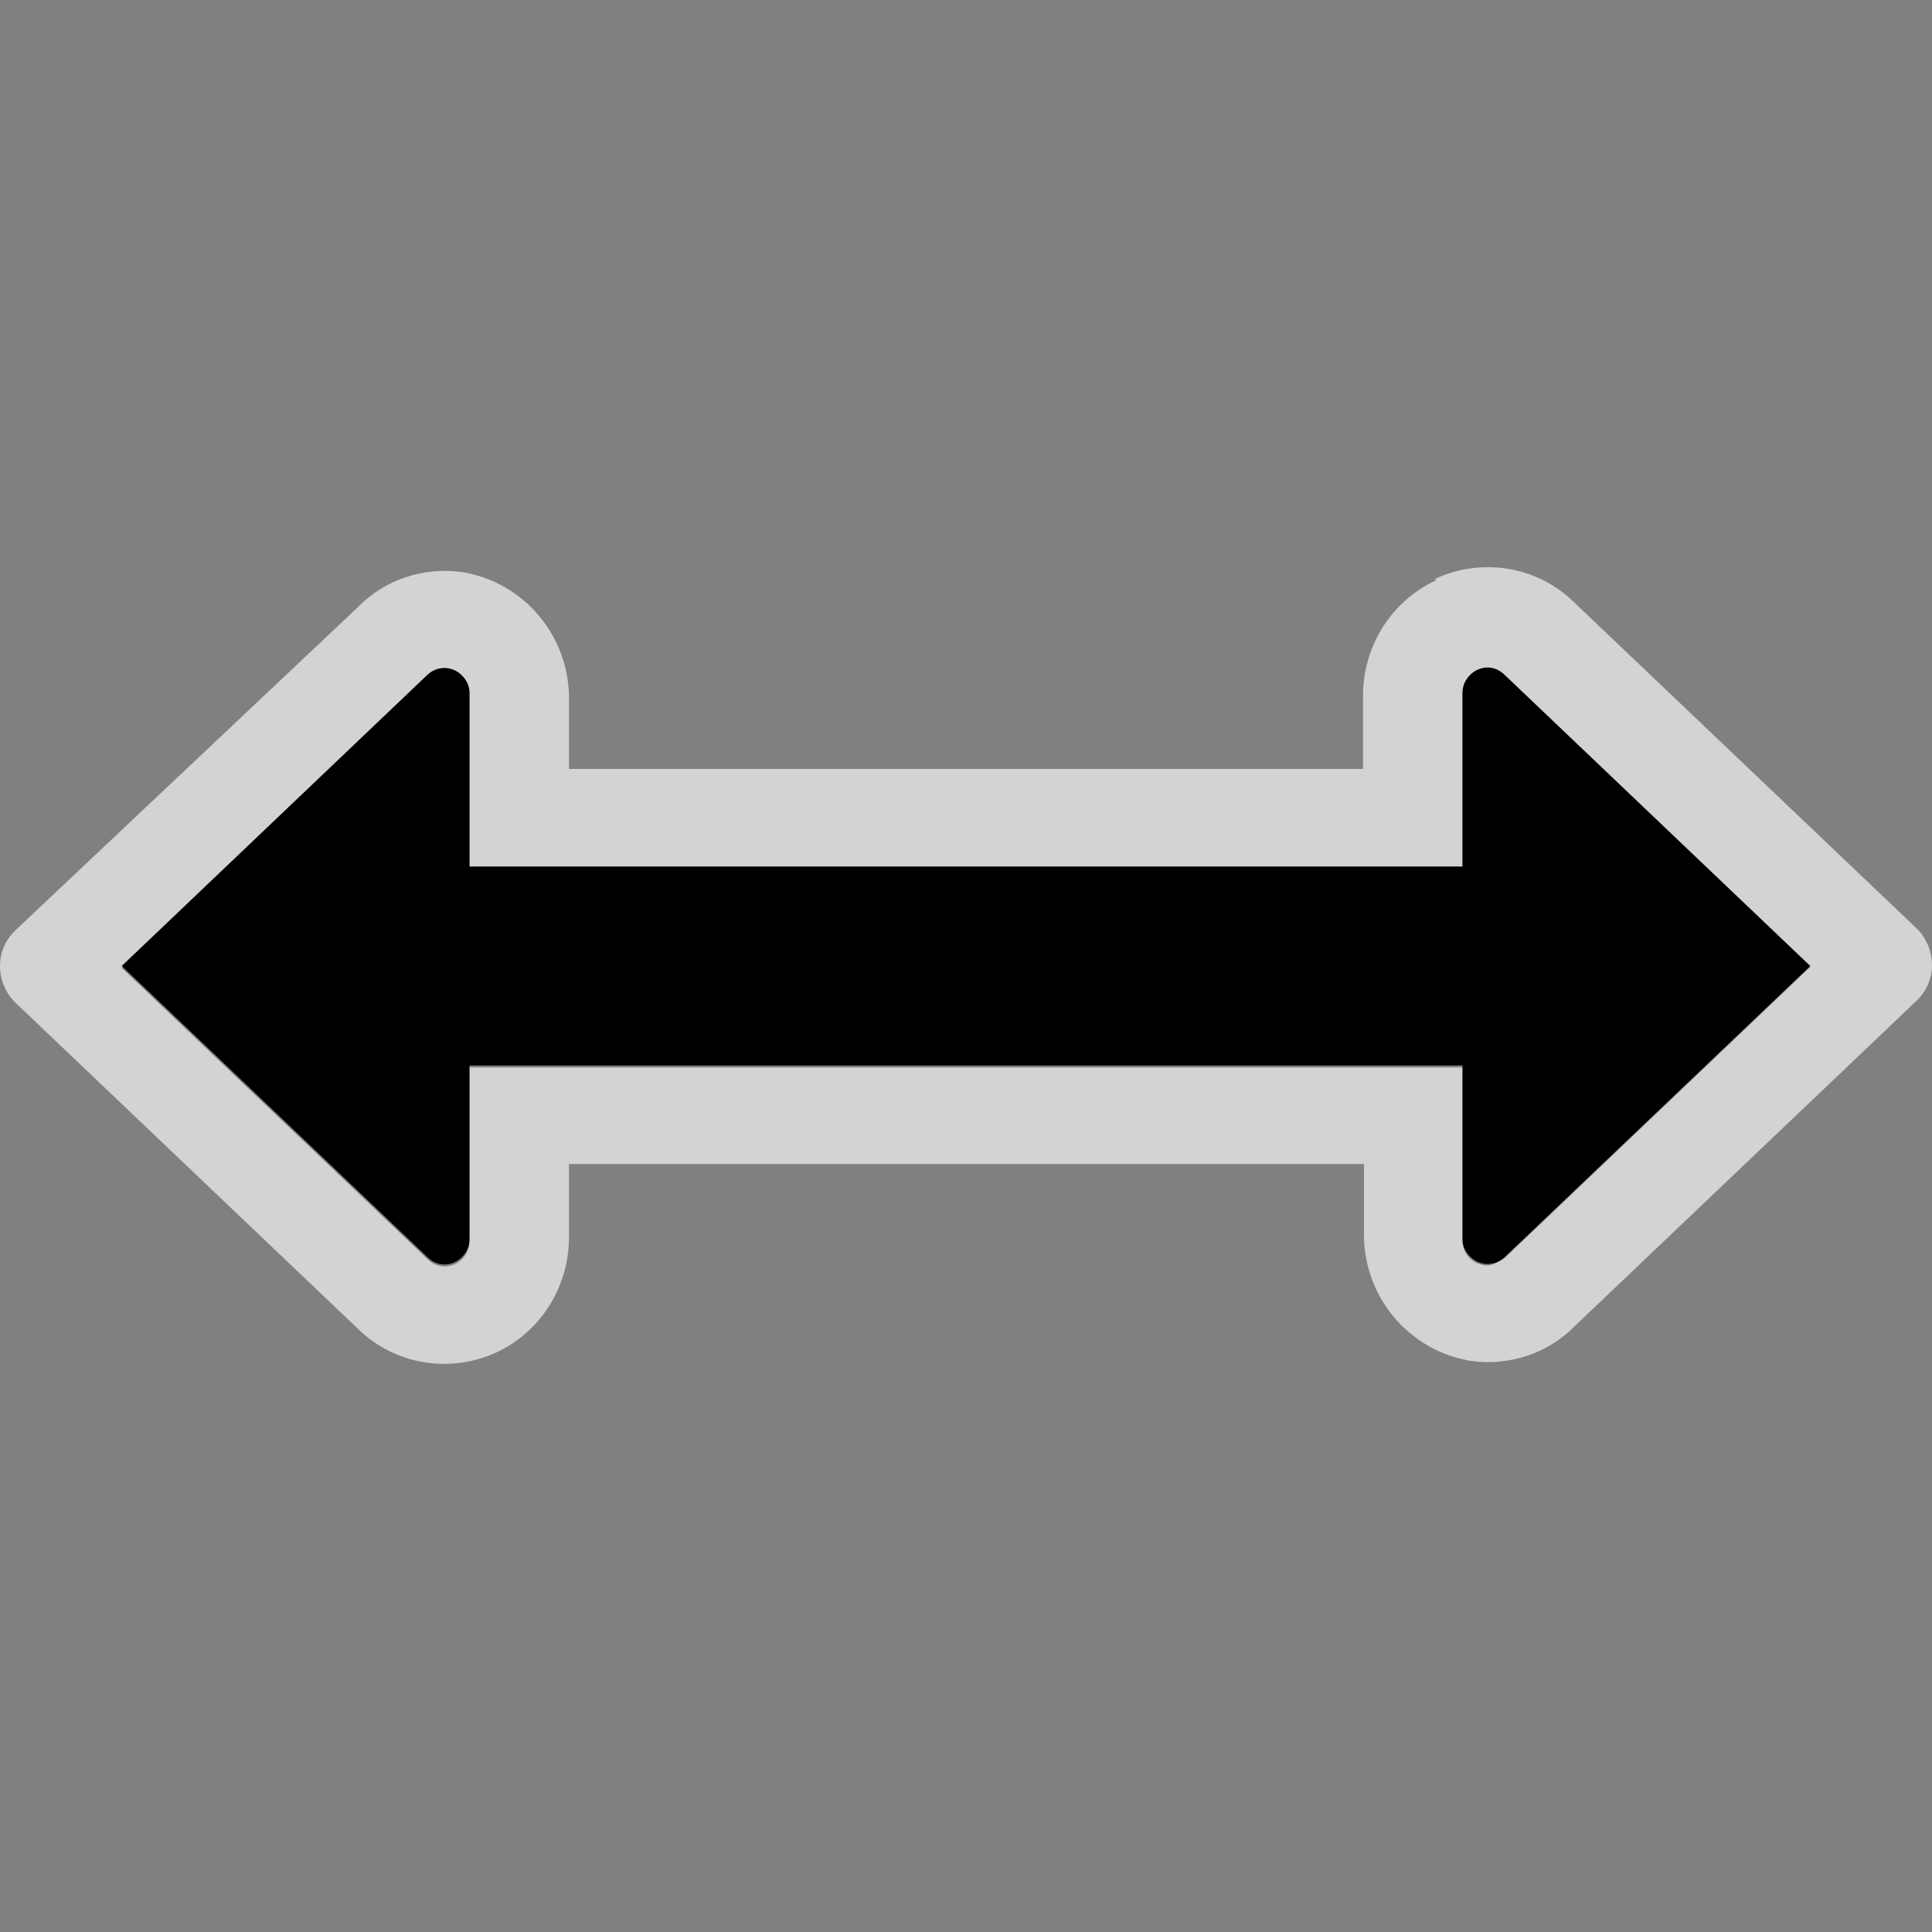
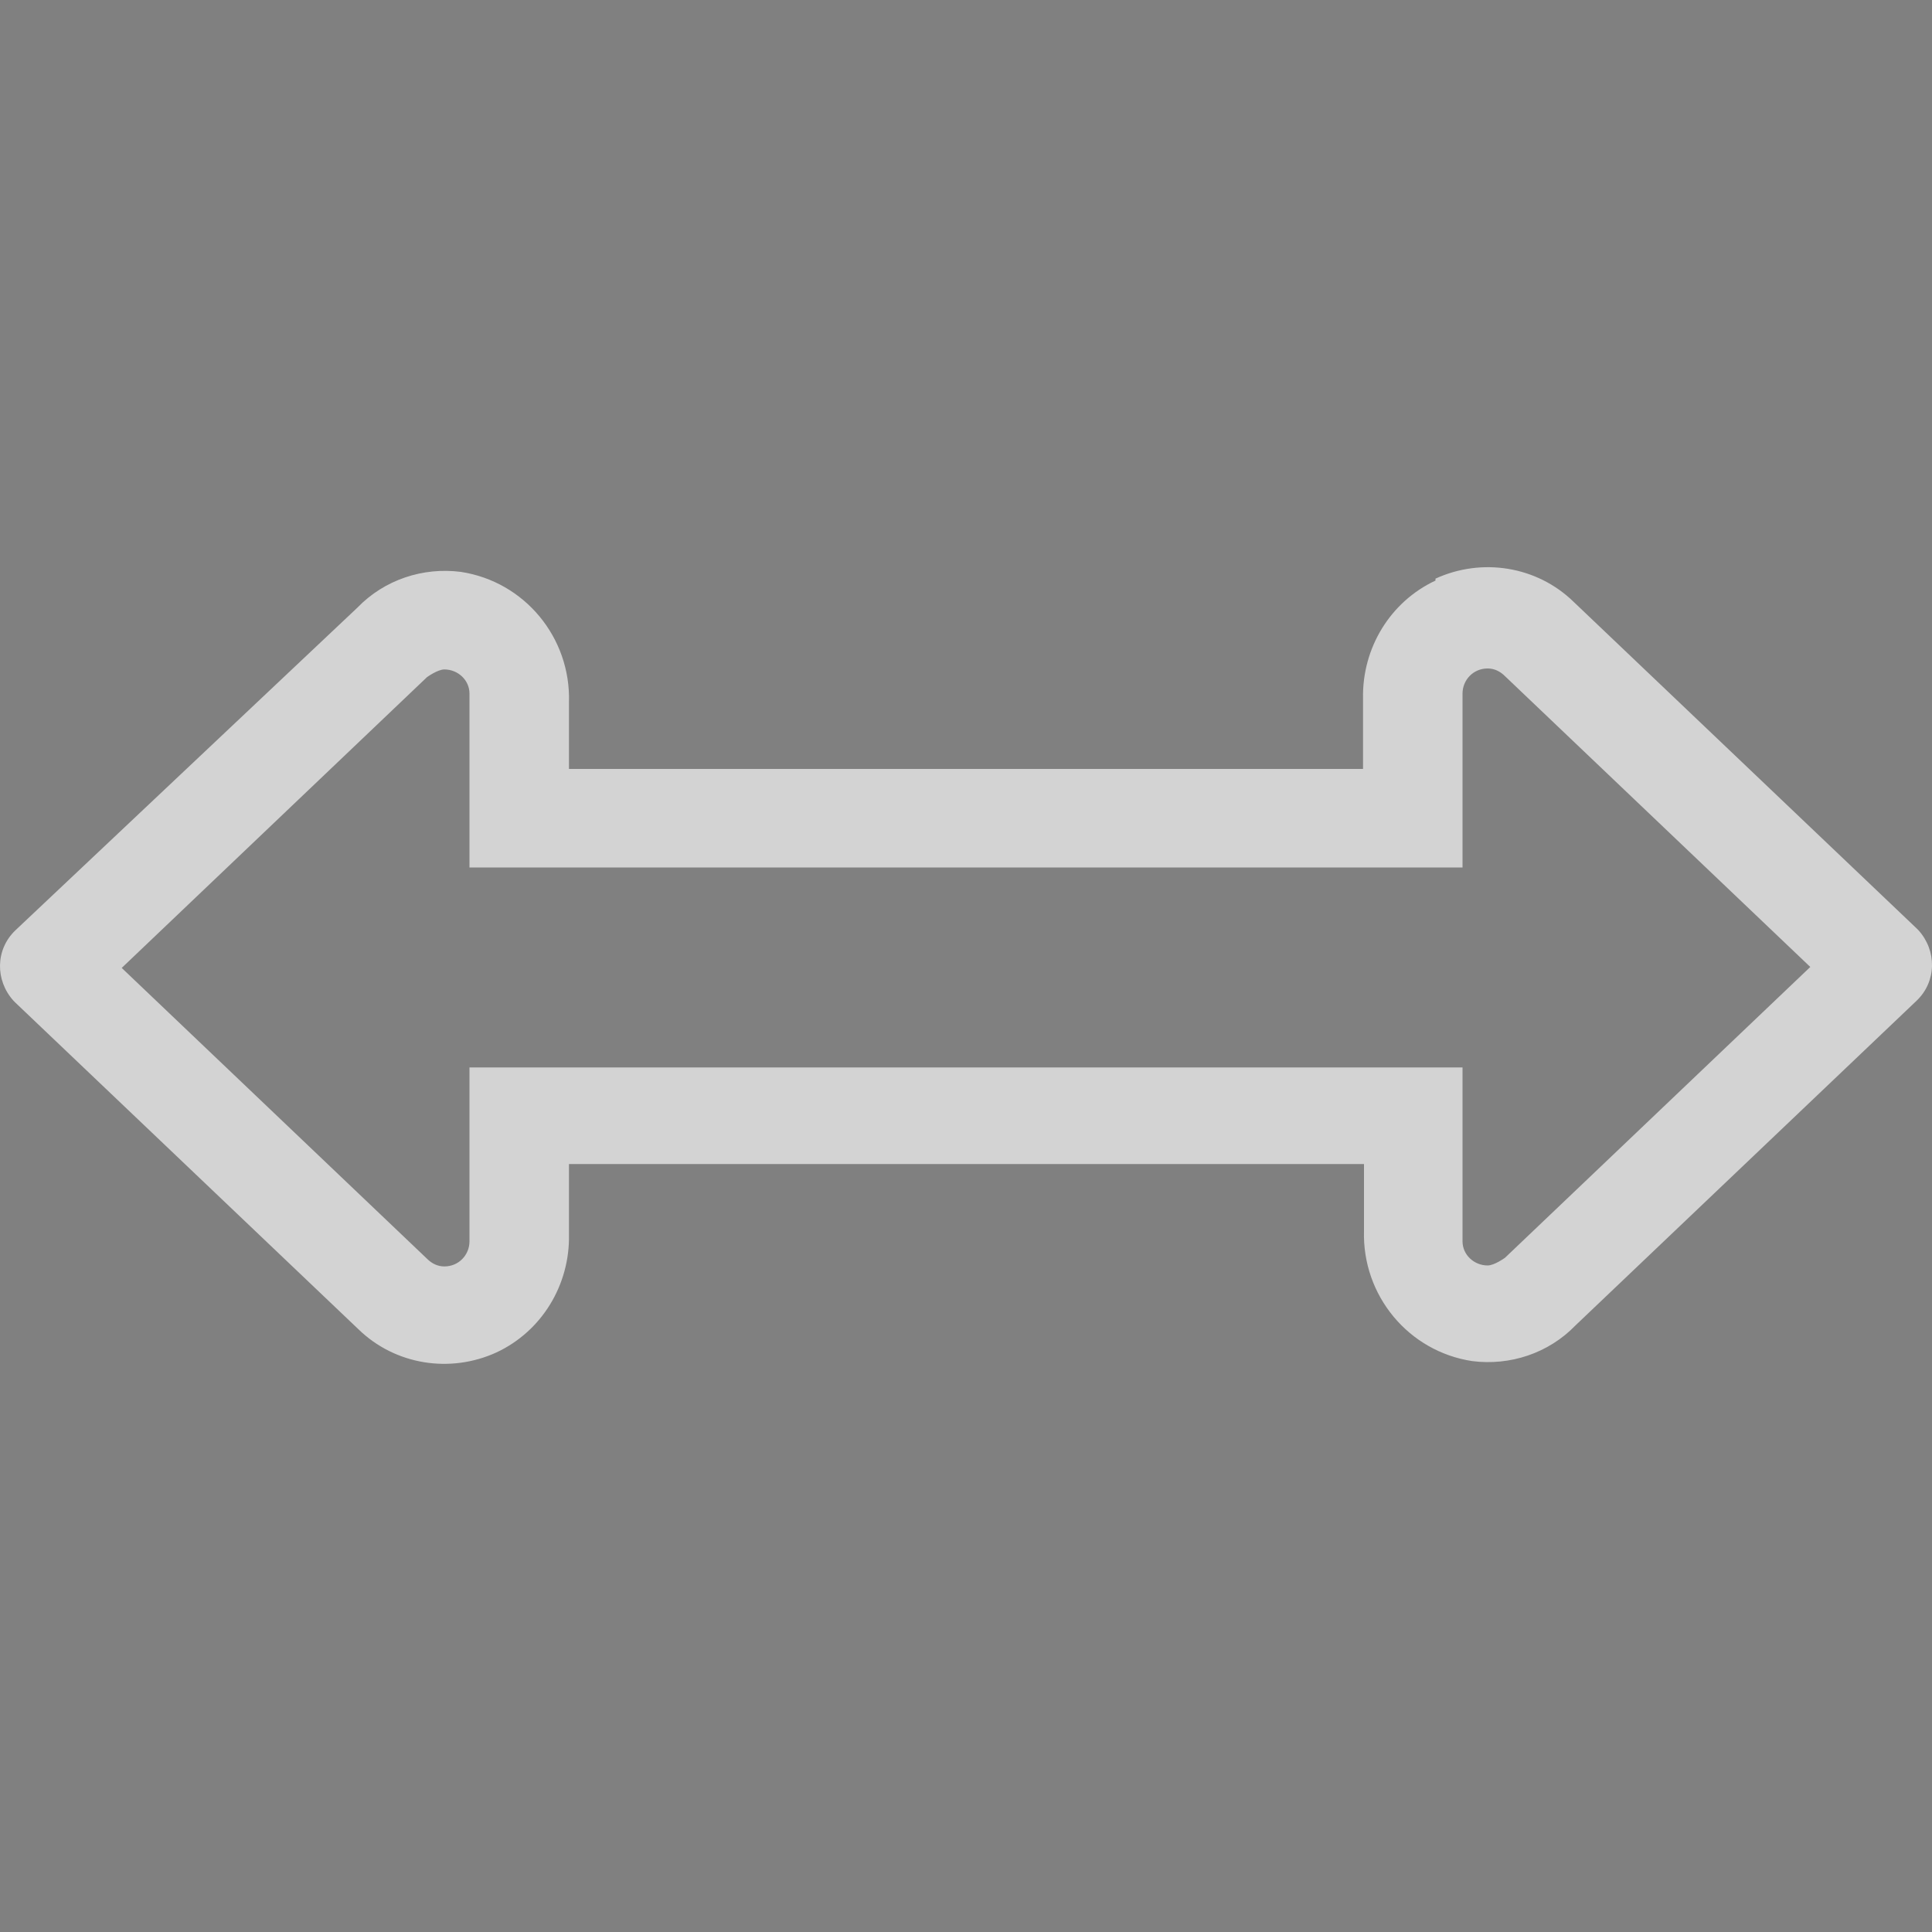
<svg xmlns="http://www.w3.org/2000/svg" id="object-move" viewBox="0 0 20 20">
  <rect x="0" y="0" width="20" height="20" fill="#808080" stroke="none" />
  <g id="ImportedIcons">
    <path id="Blackfill" d="m15.4,6.92c.07,0,.13.03.18.08l3.16,3.01-3.16,3.01s-.11.08-.18.08c-.14,0-.26-.11-.26-.25h0v-1.8H4.86v1.8c0,.14-.11.26-.26.26h0c-.07,0-.13-.03-.18-.08l-3.16-3.01,3.16-3.01s.11-.08.18-.08c.14,0,.26.11.26.25h0v1.8h10.28v-1.8c0-.14.11-.26.26-.26h0Zm-.54-.91c-.47.22-.76.7-.75,1.22v.73H5.89v-.69c.02-.67-.46-1.25-1.12-1.35-.39-.05-.79.08-1.07.37L.16,9.63c-.21.2-.21.52-.02.73h0s.02.02.02.02l3.55,3.38c.38.37.95.46,1.43.24.47-.22.76-.7.75-1.22v-.73h8.23v.69c-.02.67.46,1.25,1.12,1.35.39.05.79-.08,1.07-.37l3.53-3.36c.21-.2.21-.52.02-.73l-.02-.02-3.55-3.38c-.38-.37-.95-.46-1.43-.24Z" style="fill:#fff; isolation:isolate; opacity:.65;" />
-     <path id="Blackfill-2" d="m15.14,8.97v-1.8c0-.14.12-.26.26-.26.07,0,.13.03.18.08l3.16,3.01-3.16,3.01c-.1.1-.26.1-.36,0-.05-.05-.08-.11-.08-.18v-1.8H4.86v1.8c0,.14-.12.26-.26.26-.07,0-.13-.03-.18-.08l-3.16-3.01,3.16-3.01c.1-.1.26-.1.36,0,.05.05.08.11.08.18v1.8h10.28Z" />
  </g>
</svg>